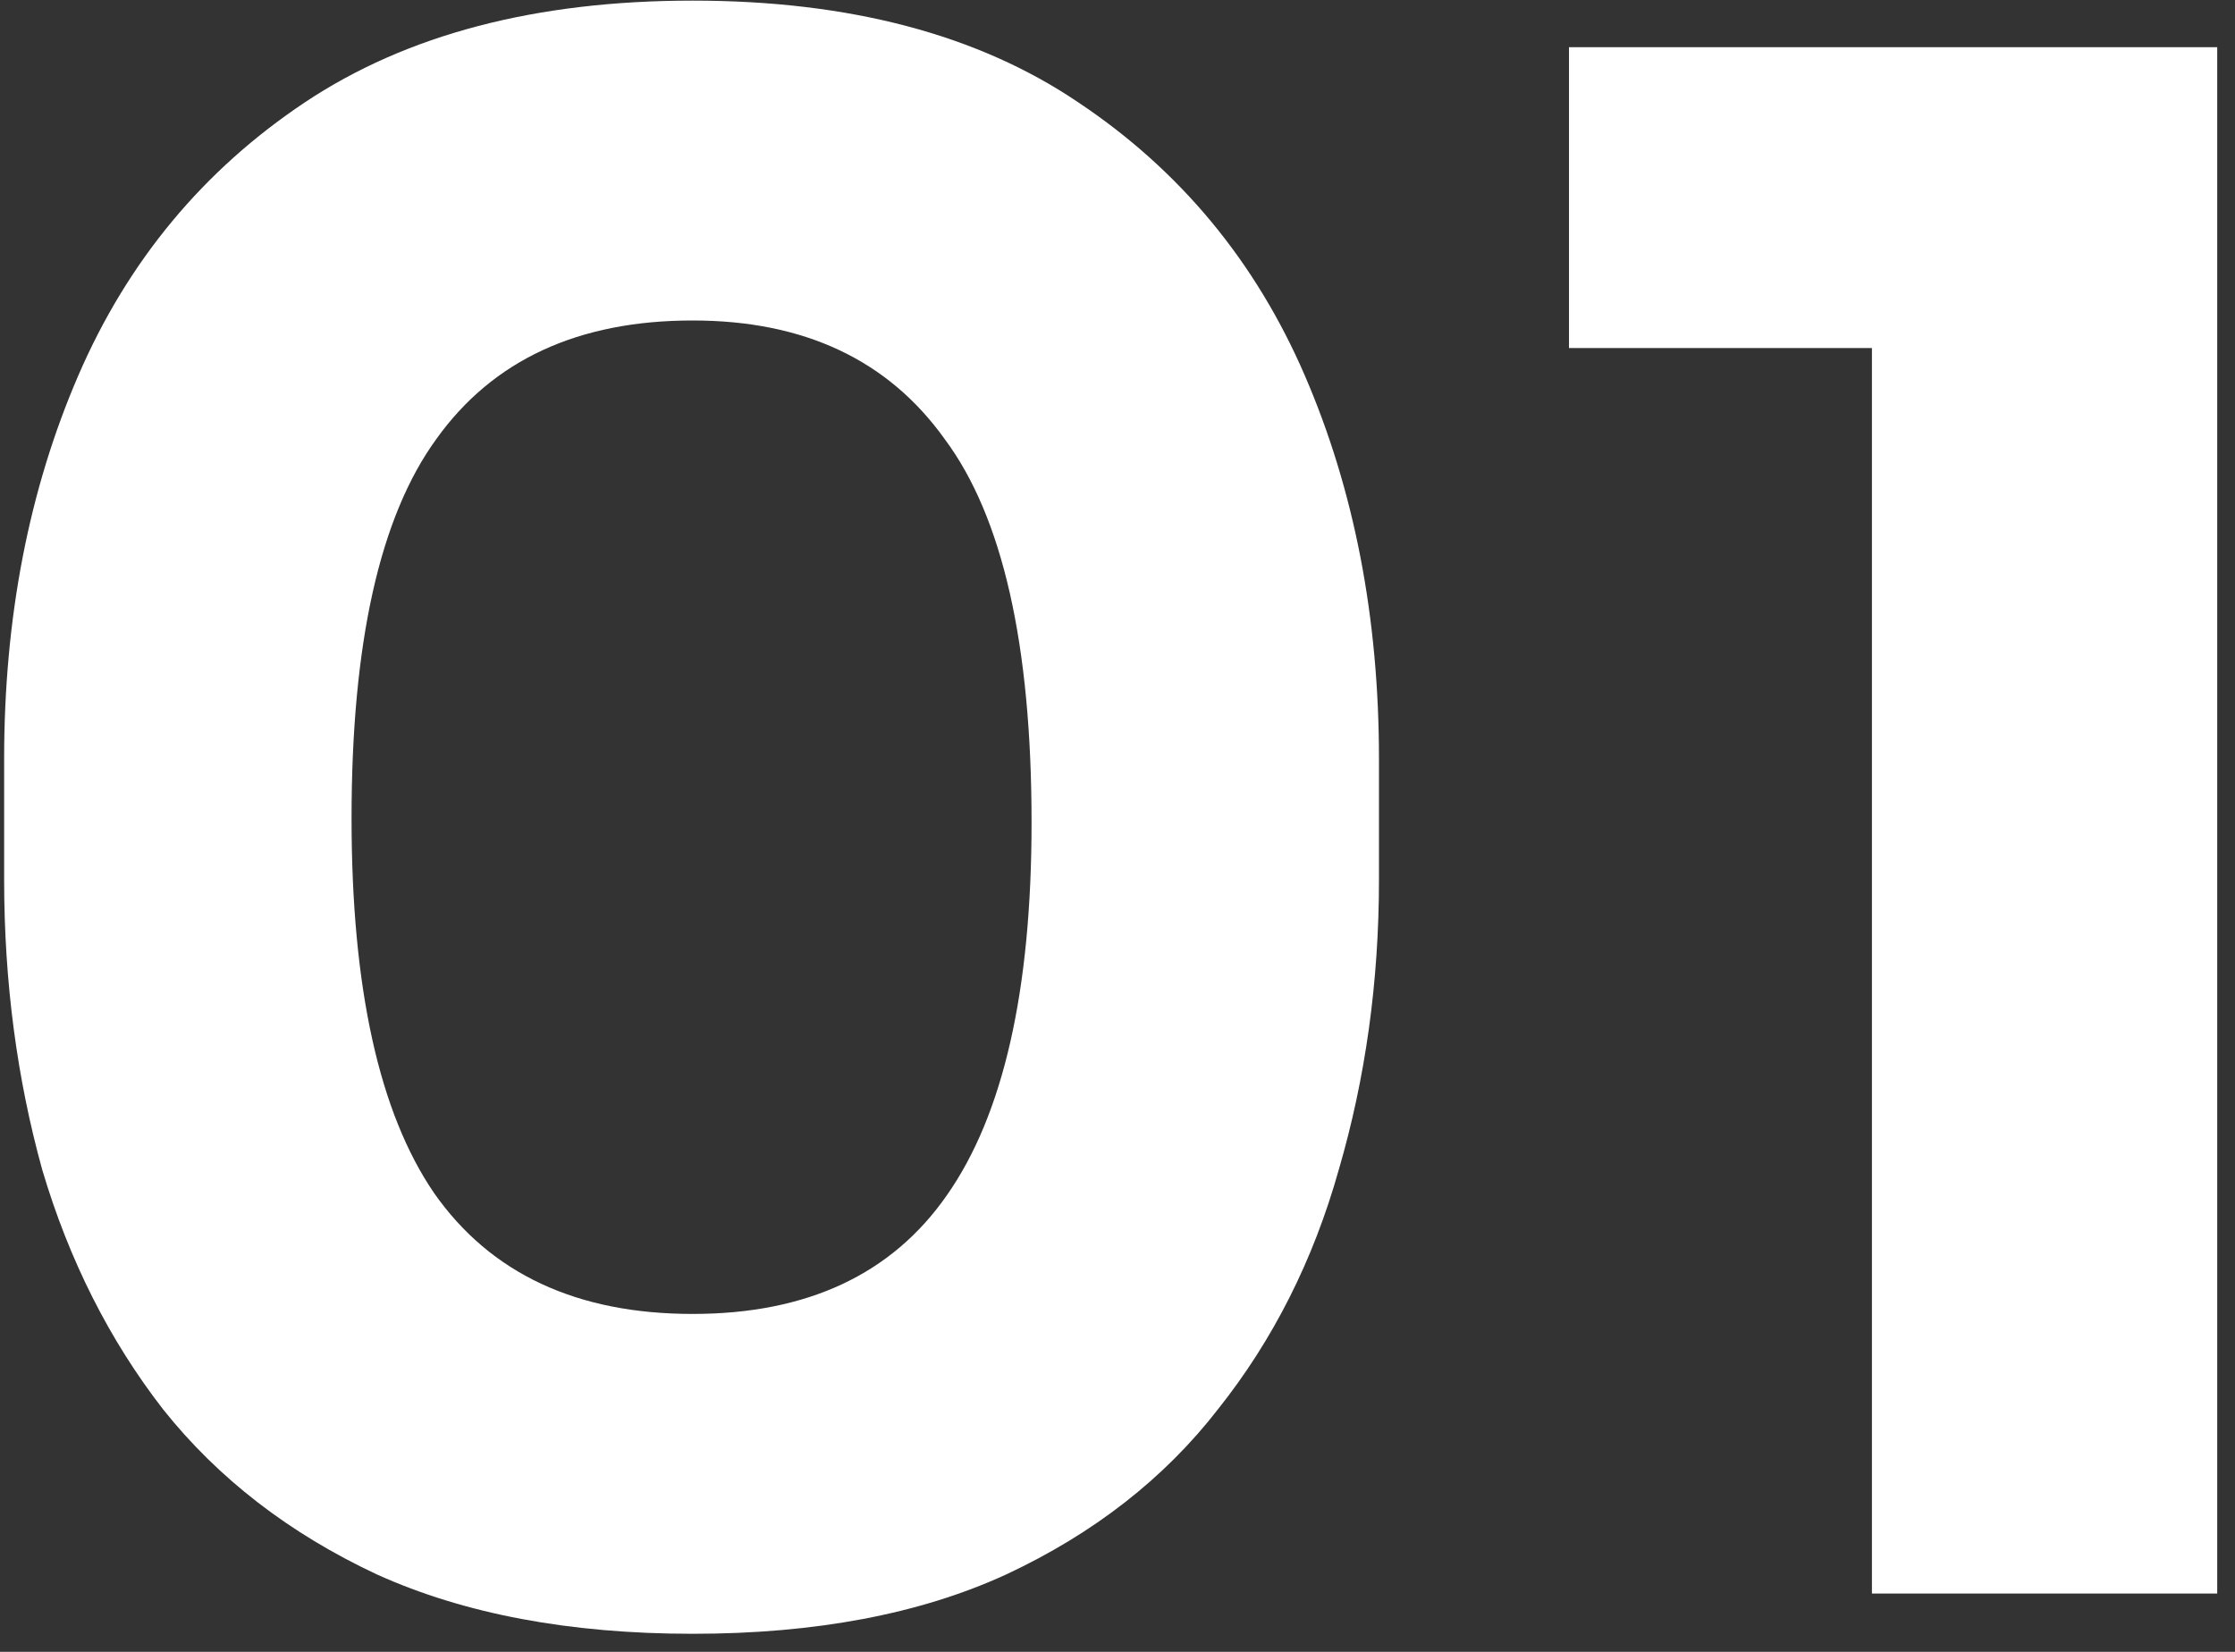
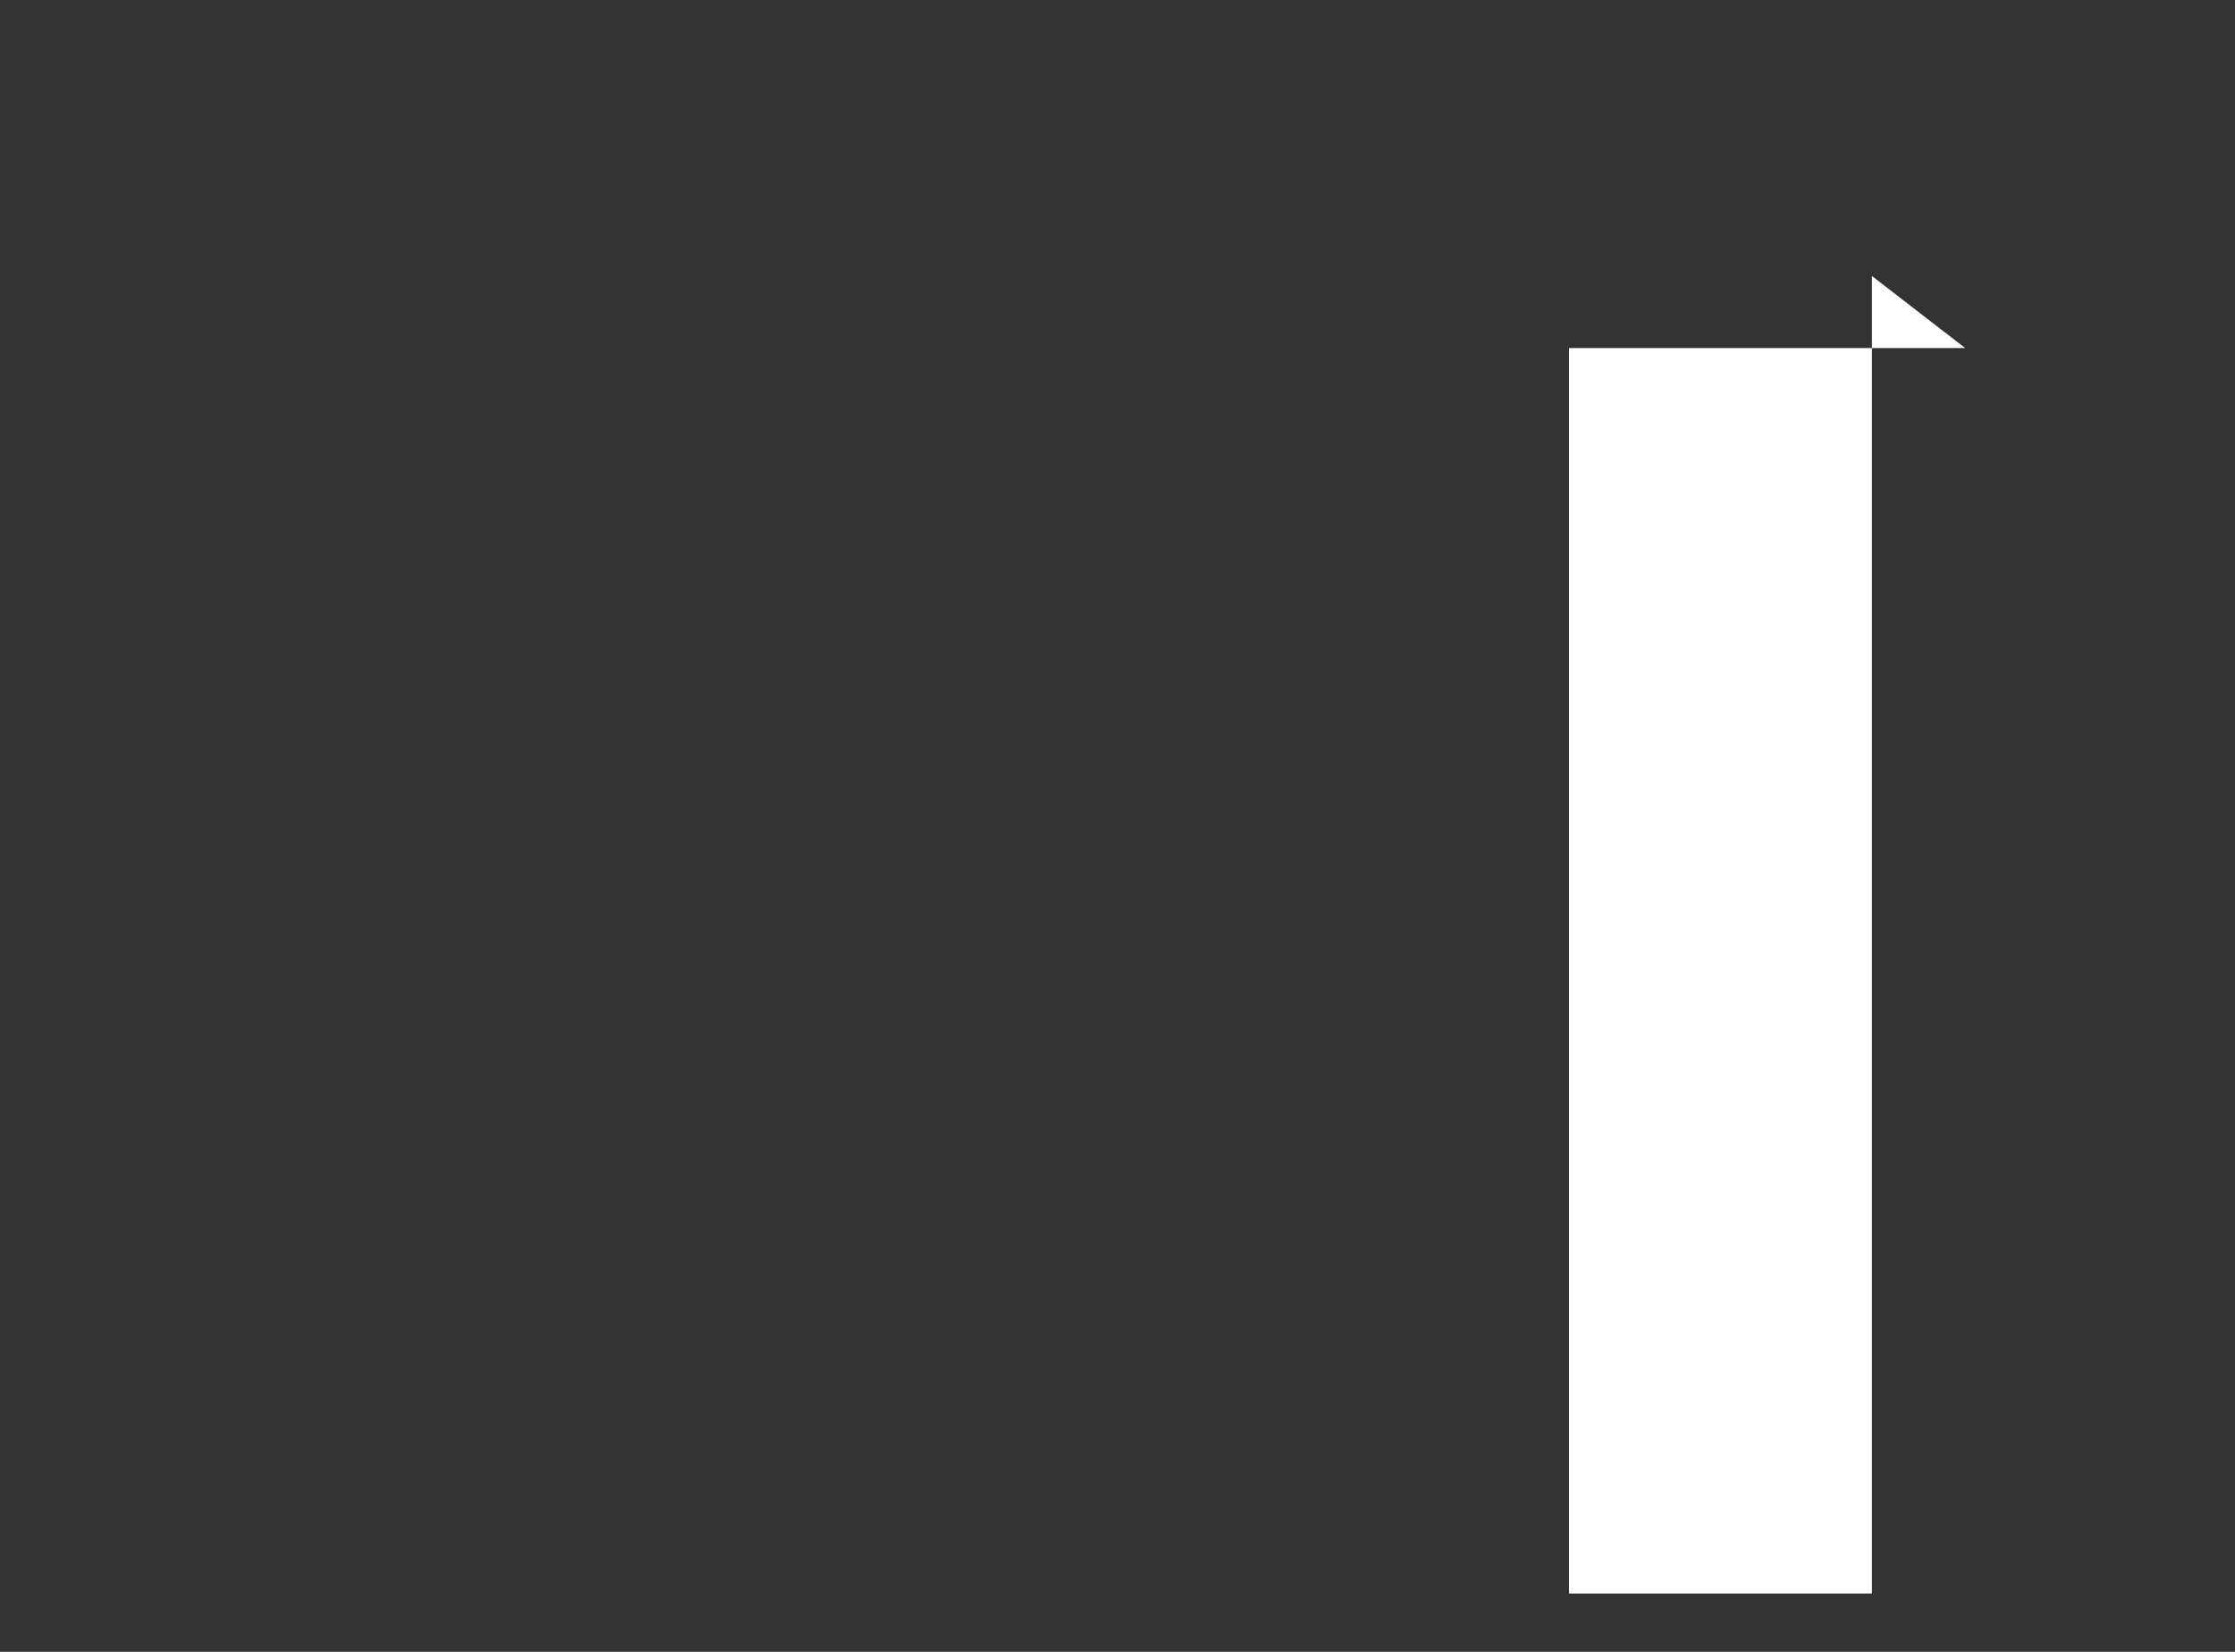
<svg xmlns="http://www.w3.org/2000/svg" width="115" height="85" viewBox="0 0 115 85" fill="none">
  <rect x="0" y="0" width="115" height="85" fill="#333333" stroke="none" />
-   <path d="M96.318 82V14.202L101.114 17.908H80.731V2.43H114.085V82H96.318Z" fill="white" />
-   <path d="M35.638 84.071C29.316 84.071 23.902 83.054 19.397 81.019C14.892 78.912 11.222 76.078 8.388 72.517C5.627 68.956 3.556 64.851 2.175 60.2C0.867 55.477 0.213 50.499 0.213 45.267V39.054C0.213 31.787 1.485 25.211 4.028 19.325C6.571 13.439 10.459 8.752 15.691 5.264C20.923 1.776 27.572 0.032 35.638 0.032C43.704 0.032 50.317 1.776 55.476 5.264C60.708 8.752 64.596 13.439 67.139 19.325C69.682 25.211 70.954 31.787 70.954 39.054V45.267C70.954 50.499 70.264 55.477 68.883 60.2C67.575 64.851 65.504 68.956 62.67 72.517C59.909 76.078 56.275 78.912 51.77 81.019C47.337 83.054 41.96 84.071 35.638 84.071ZM35.638 67.612C41.524 67.612 45.884 65.577 48.718 61.508C51.625 57.366 53.078 50.971 53.078 42.324C53.078 33.168 51.588 26.592 48.609 22.595C45.702 18.526 41.379 16.491 35.638 16.491C29.752 16.491 25.356 18.526 22.449 22.595C19.542 26.592 18.089 33.095 18.089 42.106C18.089 50.826 19.506 57.257 22.34 61.399C25.247 65.541 29.679 67.612 35.638 67.612Z" fill="white" />
+   <path d="M96.318 82V14.202L101.114 17.908H80.731V2.43V82H96.318Z" fill="white" />
</svg>